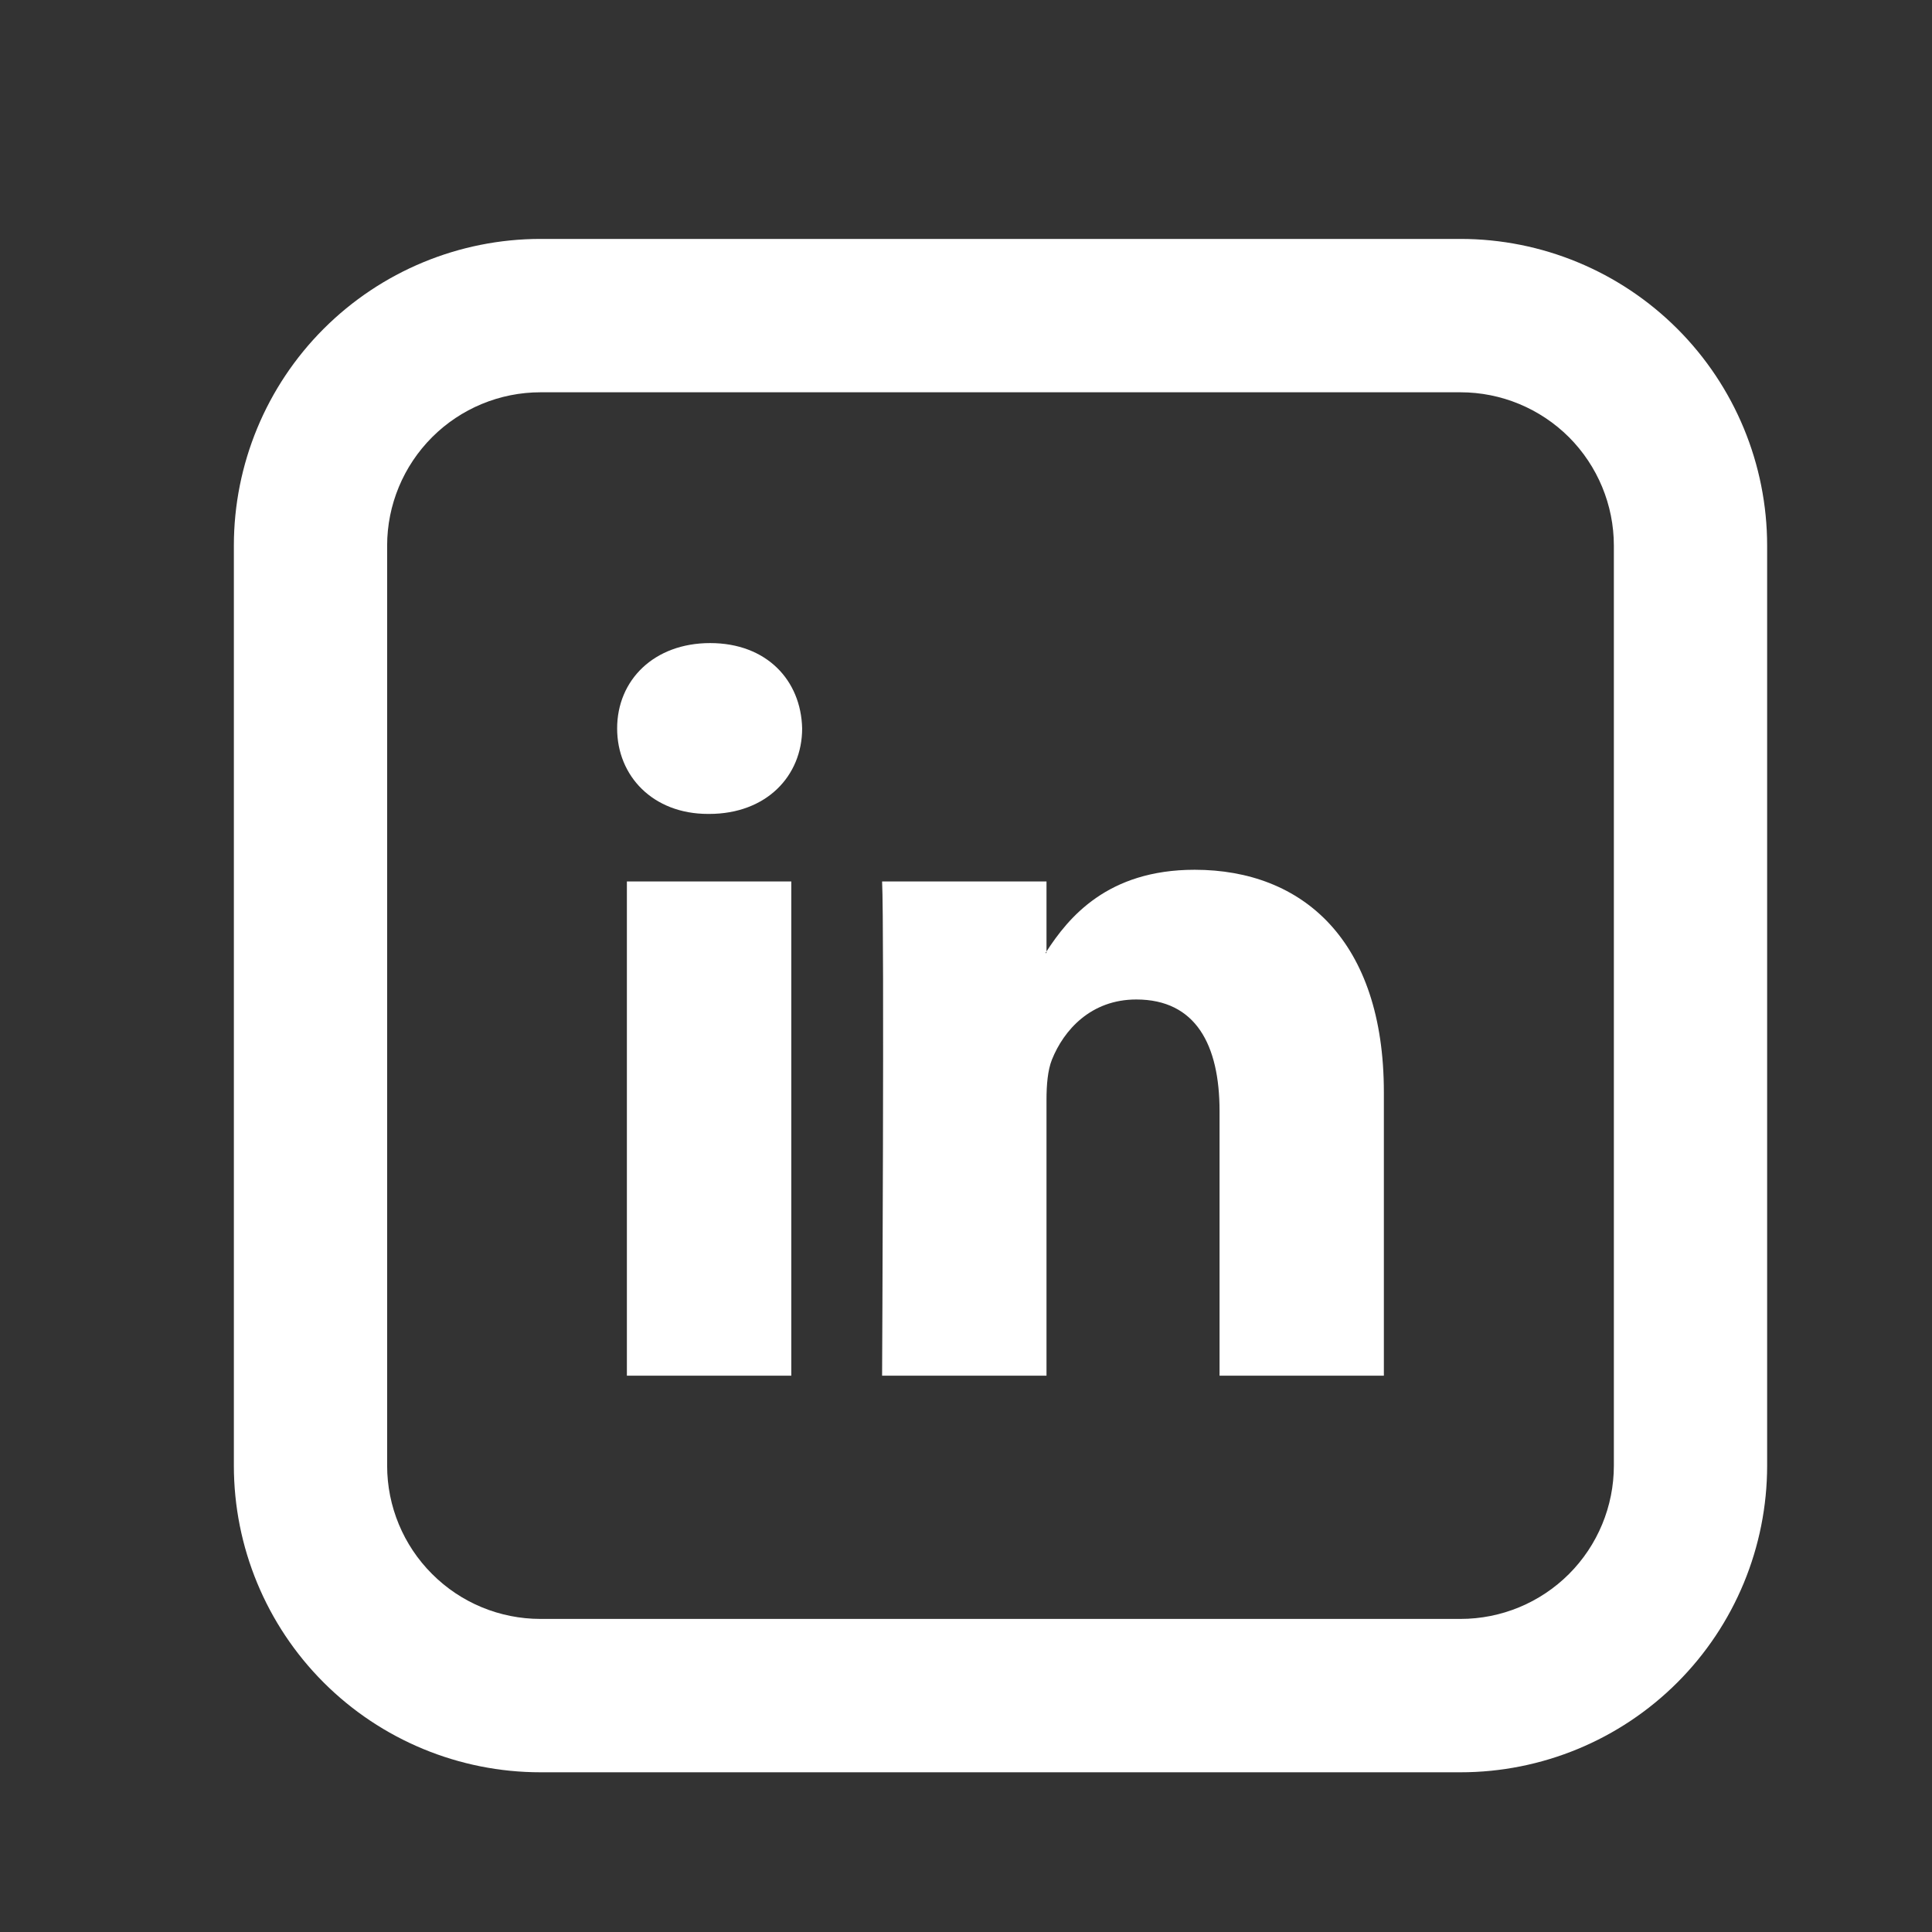
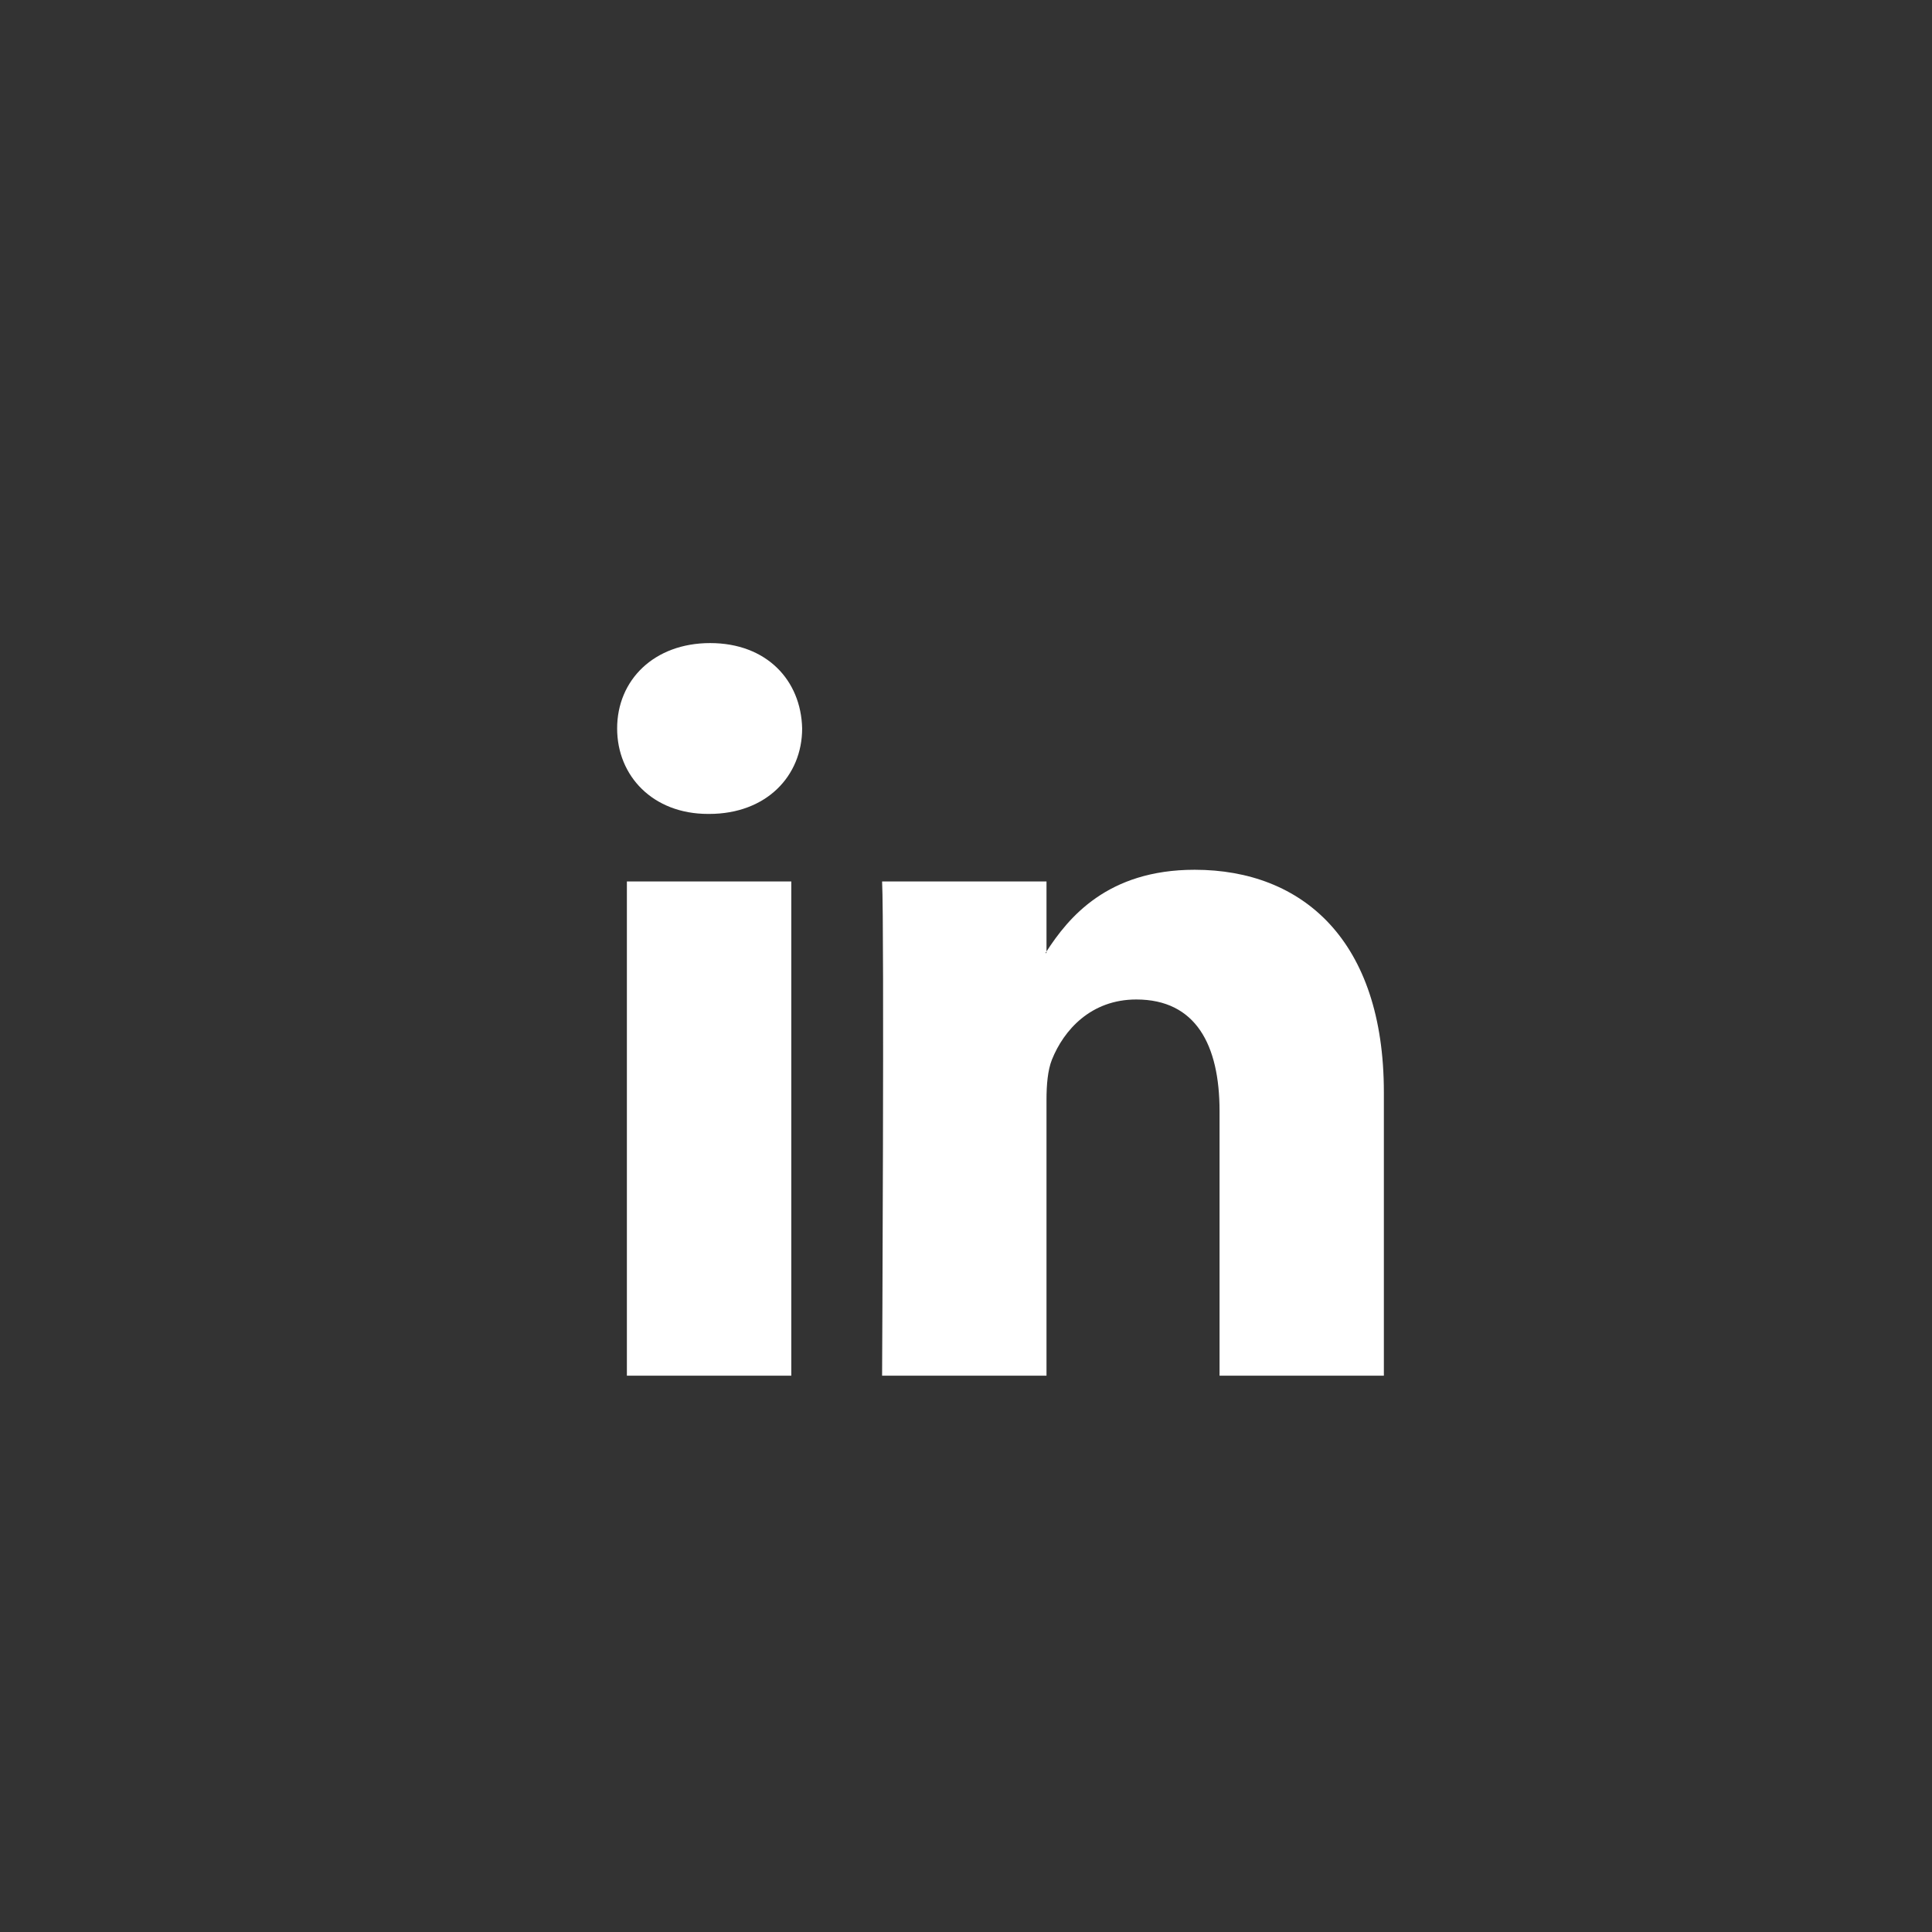
<svg xmlns="http://www.w3.org/2000/svg" width="21" height="21" viewBox="0 0 21 21" fill="none">
  <rect x="0" y="0" width="21" height="21" fill="#333333" stroke="none" />
  <path d="M15.042 11.873V14.953H13.256V12.078C13.256 11.357 12.998 10.864 12.351 10.864C11.858 10.864 11.563 11.196 11.434 11.518C11.388 11.633 11.375 11.793 11.375 11.953V14.953H9.588C9.588 14.953 9.613 10.085 9.588 9.581H11.375V10.342L11.364 10.359H11.375V10.342C11.613 9.975 12.036 9.454 12.985 9.454C14.16 9.454 15.042 10.223 15.042 11.873ZM7.719 6.99C7.109 6.99 6.708 7.392 6.708 7.918C6.708 8.435 7.097 8.847 7.696 8.847H7.708C8.331 8.847 8.719 8.434 8.719 7.918C8.707 7.392 8.331 6.99 7.719 6.99ZM6.814 14.953H8.601V9.581H6.814V14.953Z" fill="white" />
-   <path d="M5.875 4.264C5.433 4.264 5.009 4.44 4.697 4.752C4.384 5.065 4.208 5.489 4.208 5.931V15.931C4.208 16.373 4.384 16.797 4.697 17.109C5.009 17.422 5.433 17.597 5.875 17.597H15.875C16.317 17.597 16.741 17.422 17.054 17.109C17.366 16.797 17.542 16.373 17.542 15.931V5.931C17.542 5.489 17.366 5.065 17.054 4.752C16.741 4.44 16.317 4.264 15.875 4.264H5.875ZM5.875 2.597H15.875C16.759 2.597 17.607 2.949 18.232 3.574C18.857 4.199 19.208 5.047 19.208 5.931V15.931C19.208 16.815 18.857 17.663 18.232 18.288C17.607 18.913 16.759 19.264 15.875 19.264H5.875C4.991 19.264 4.143 18.913 3.518 18.288C2.893 17.663 2.542 16.815 2.542 15.931V5.931C2.542 5.047 2.893 4.199 3.518 3.574C4.143 2.949 4.991 2.597 5.875 2.597Z" fill="white" />
</svg>